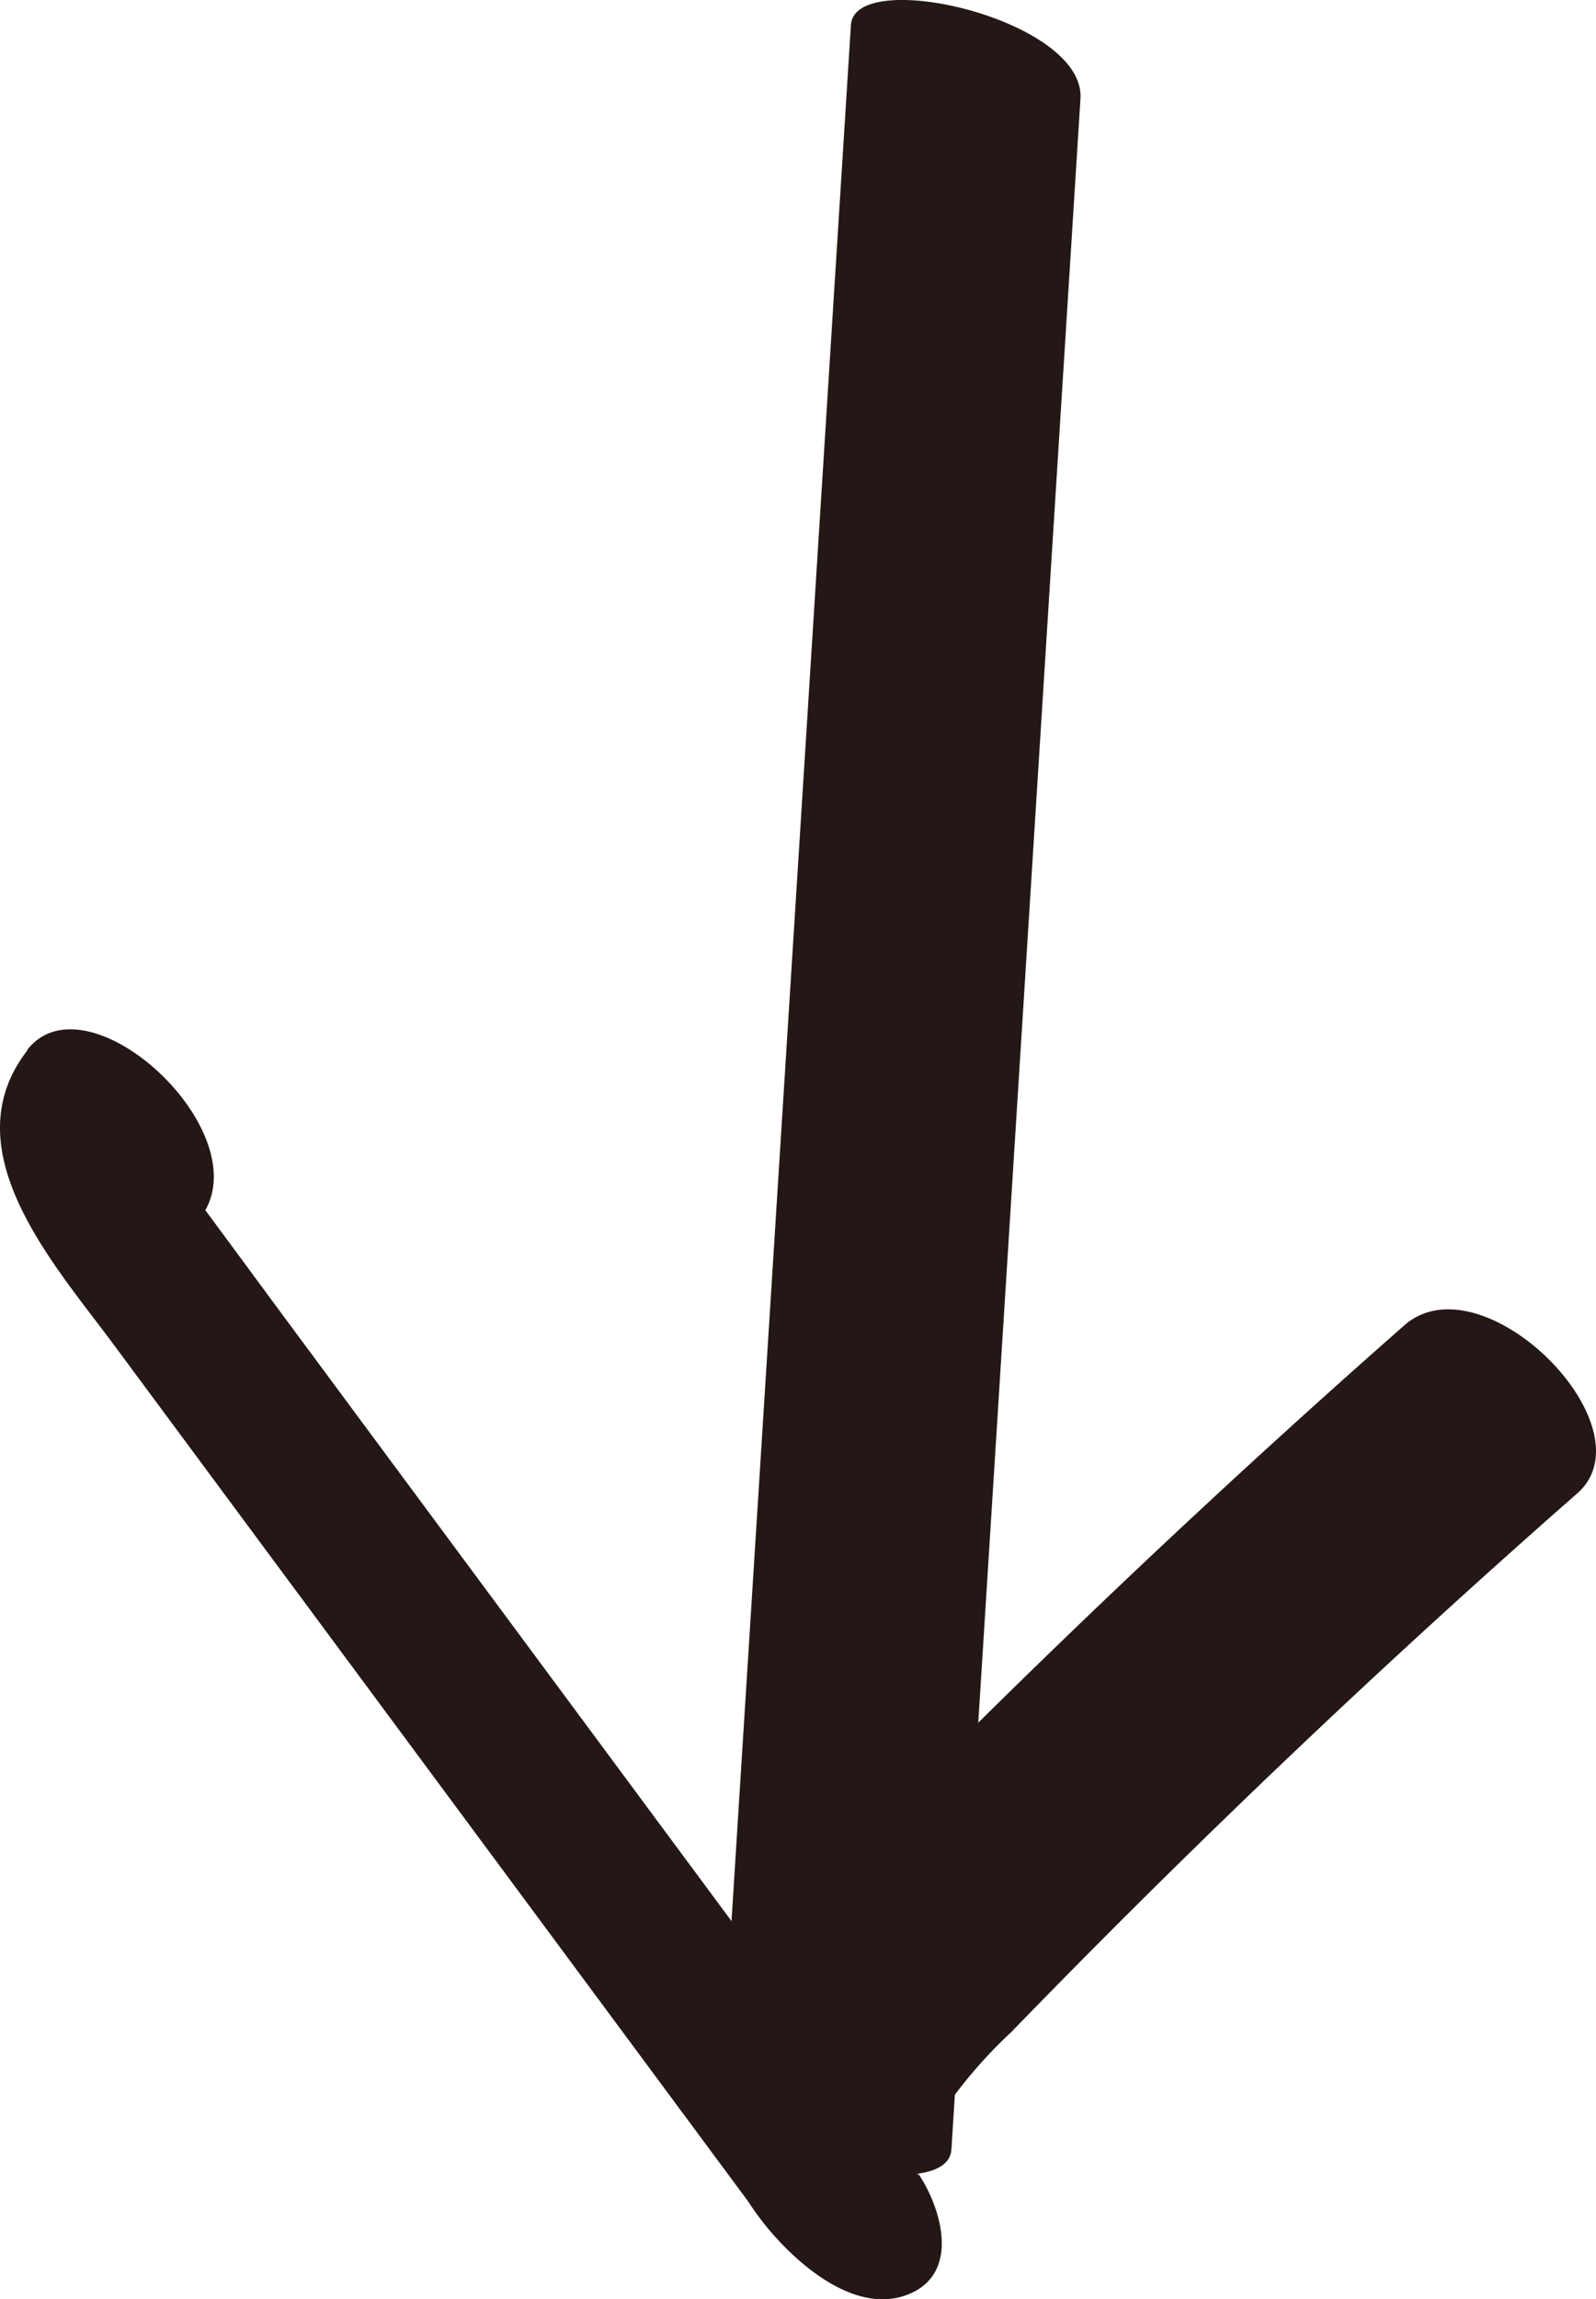
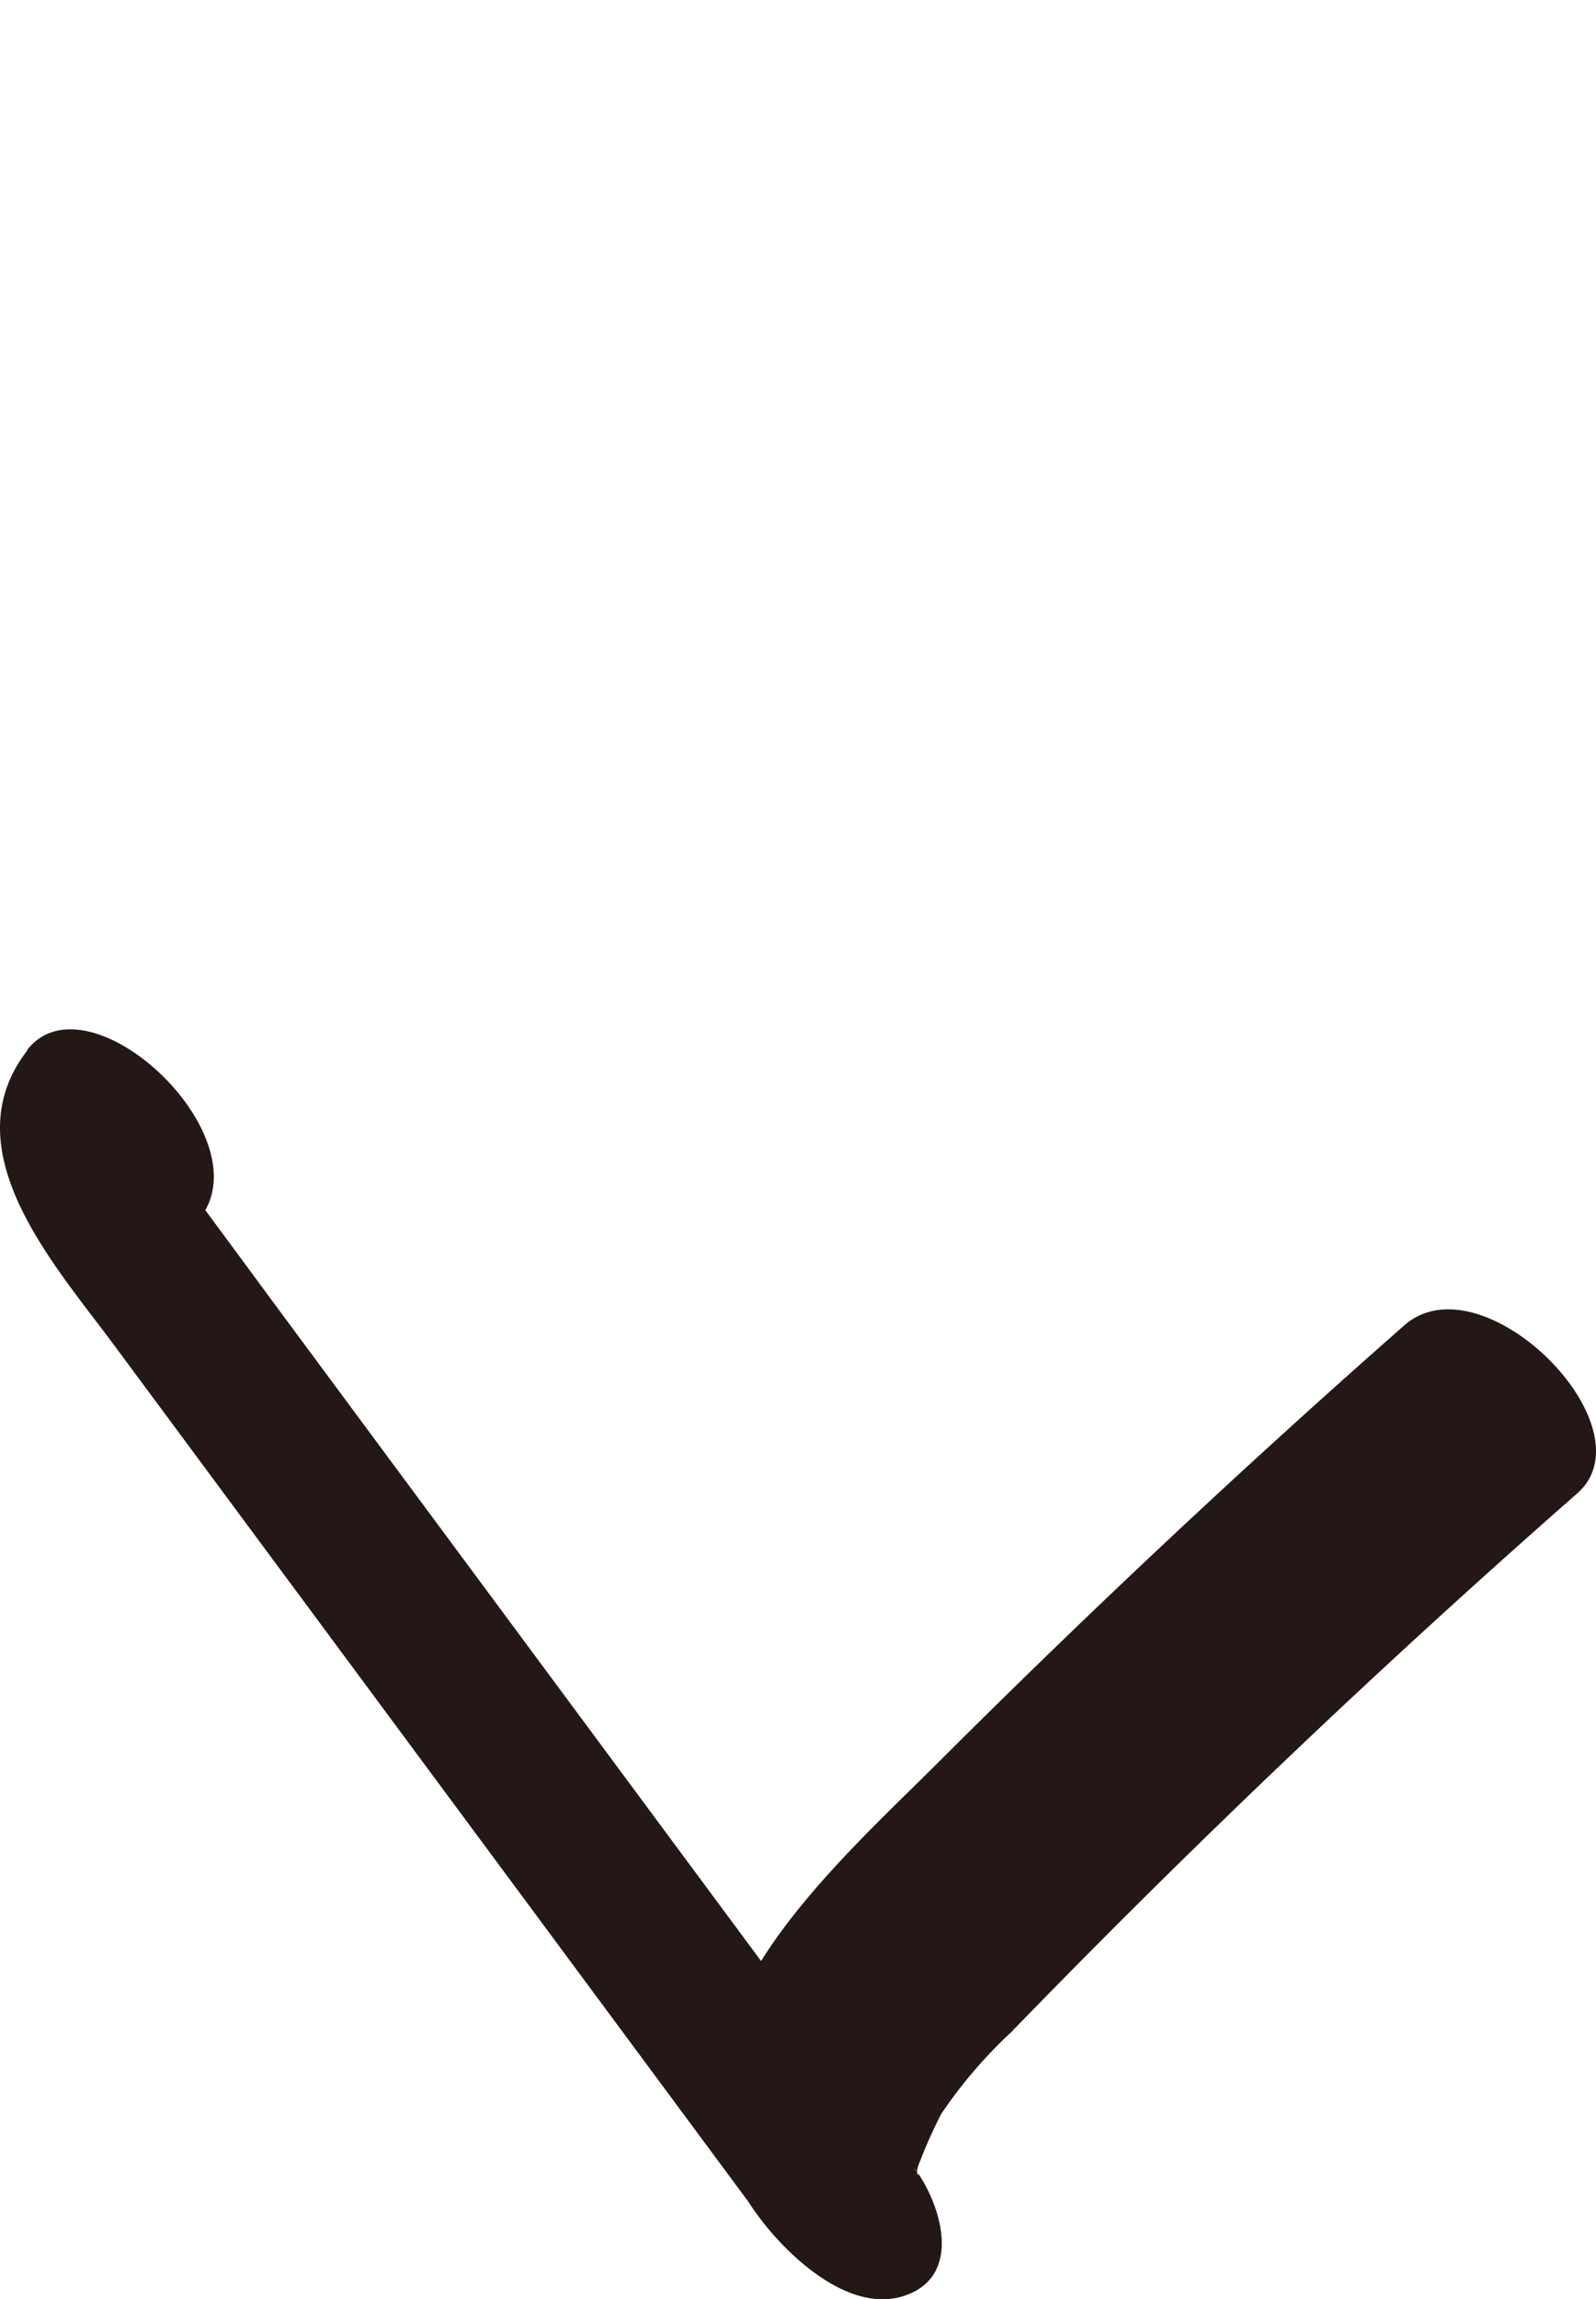
<svg xmlns="http://www.w3.org/2000/svg" width="33.101" height="47.658" viewBox="0 0 33.101 47.658">
  <g id="グループ_945" data-name="グループ 945" transform="translate(-490.591 -561.757)">
    <path id="パス_1258" data-name="パス 1258" d="M491.157,583.531c-1.593,2.056.558,4.431,1.778,6.077l4.428,5.976,9.151,12.351,3.05-1.235c.174.211-.053.206.114-.159a9.323,9.323,0,0,1,.438-.974,9.793,9.793,0,0,1,1.438-1.68q1.883-1.941,3.816-3.83,3.868-3.78,7.934-7.347c1.557-1.37-1.968-4.907-3.589-3.481q-4.944,4.348-9.606,9c-2.479,2.479-6.642,6.018-3.6,9.706.638.772,1.866,1.843,2.967,1.358,1.075-.473.6-1.9.083-2.593l-7.676-10.359-3.838-5.179-1.771-2.391-.885-1.2-.591-.8q-.144-.255-.057.233c1.322-1.707-2.326-5.112-3.589-3.481Z" fill="#231815" />
-     <path id="パス_1259" data-name="パス 1259" d="M510.323,606.316,513,563.8c.1-1.644-4.685-2.743-4.761-1.525l-2.679,42.516c-.1,1.645,4.685,2.743,4.762,1.525Z" fill="#231815" />
  </g>
</svg>